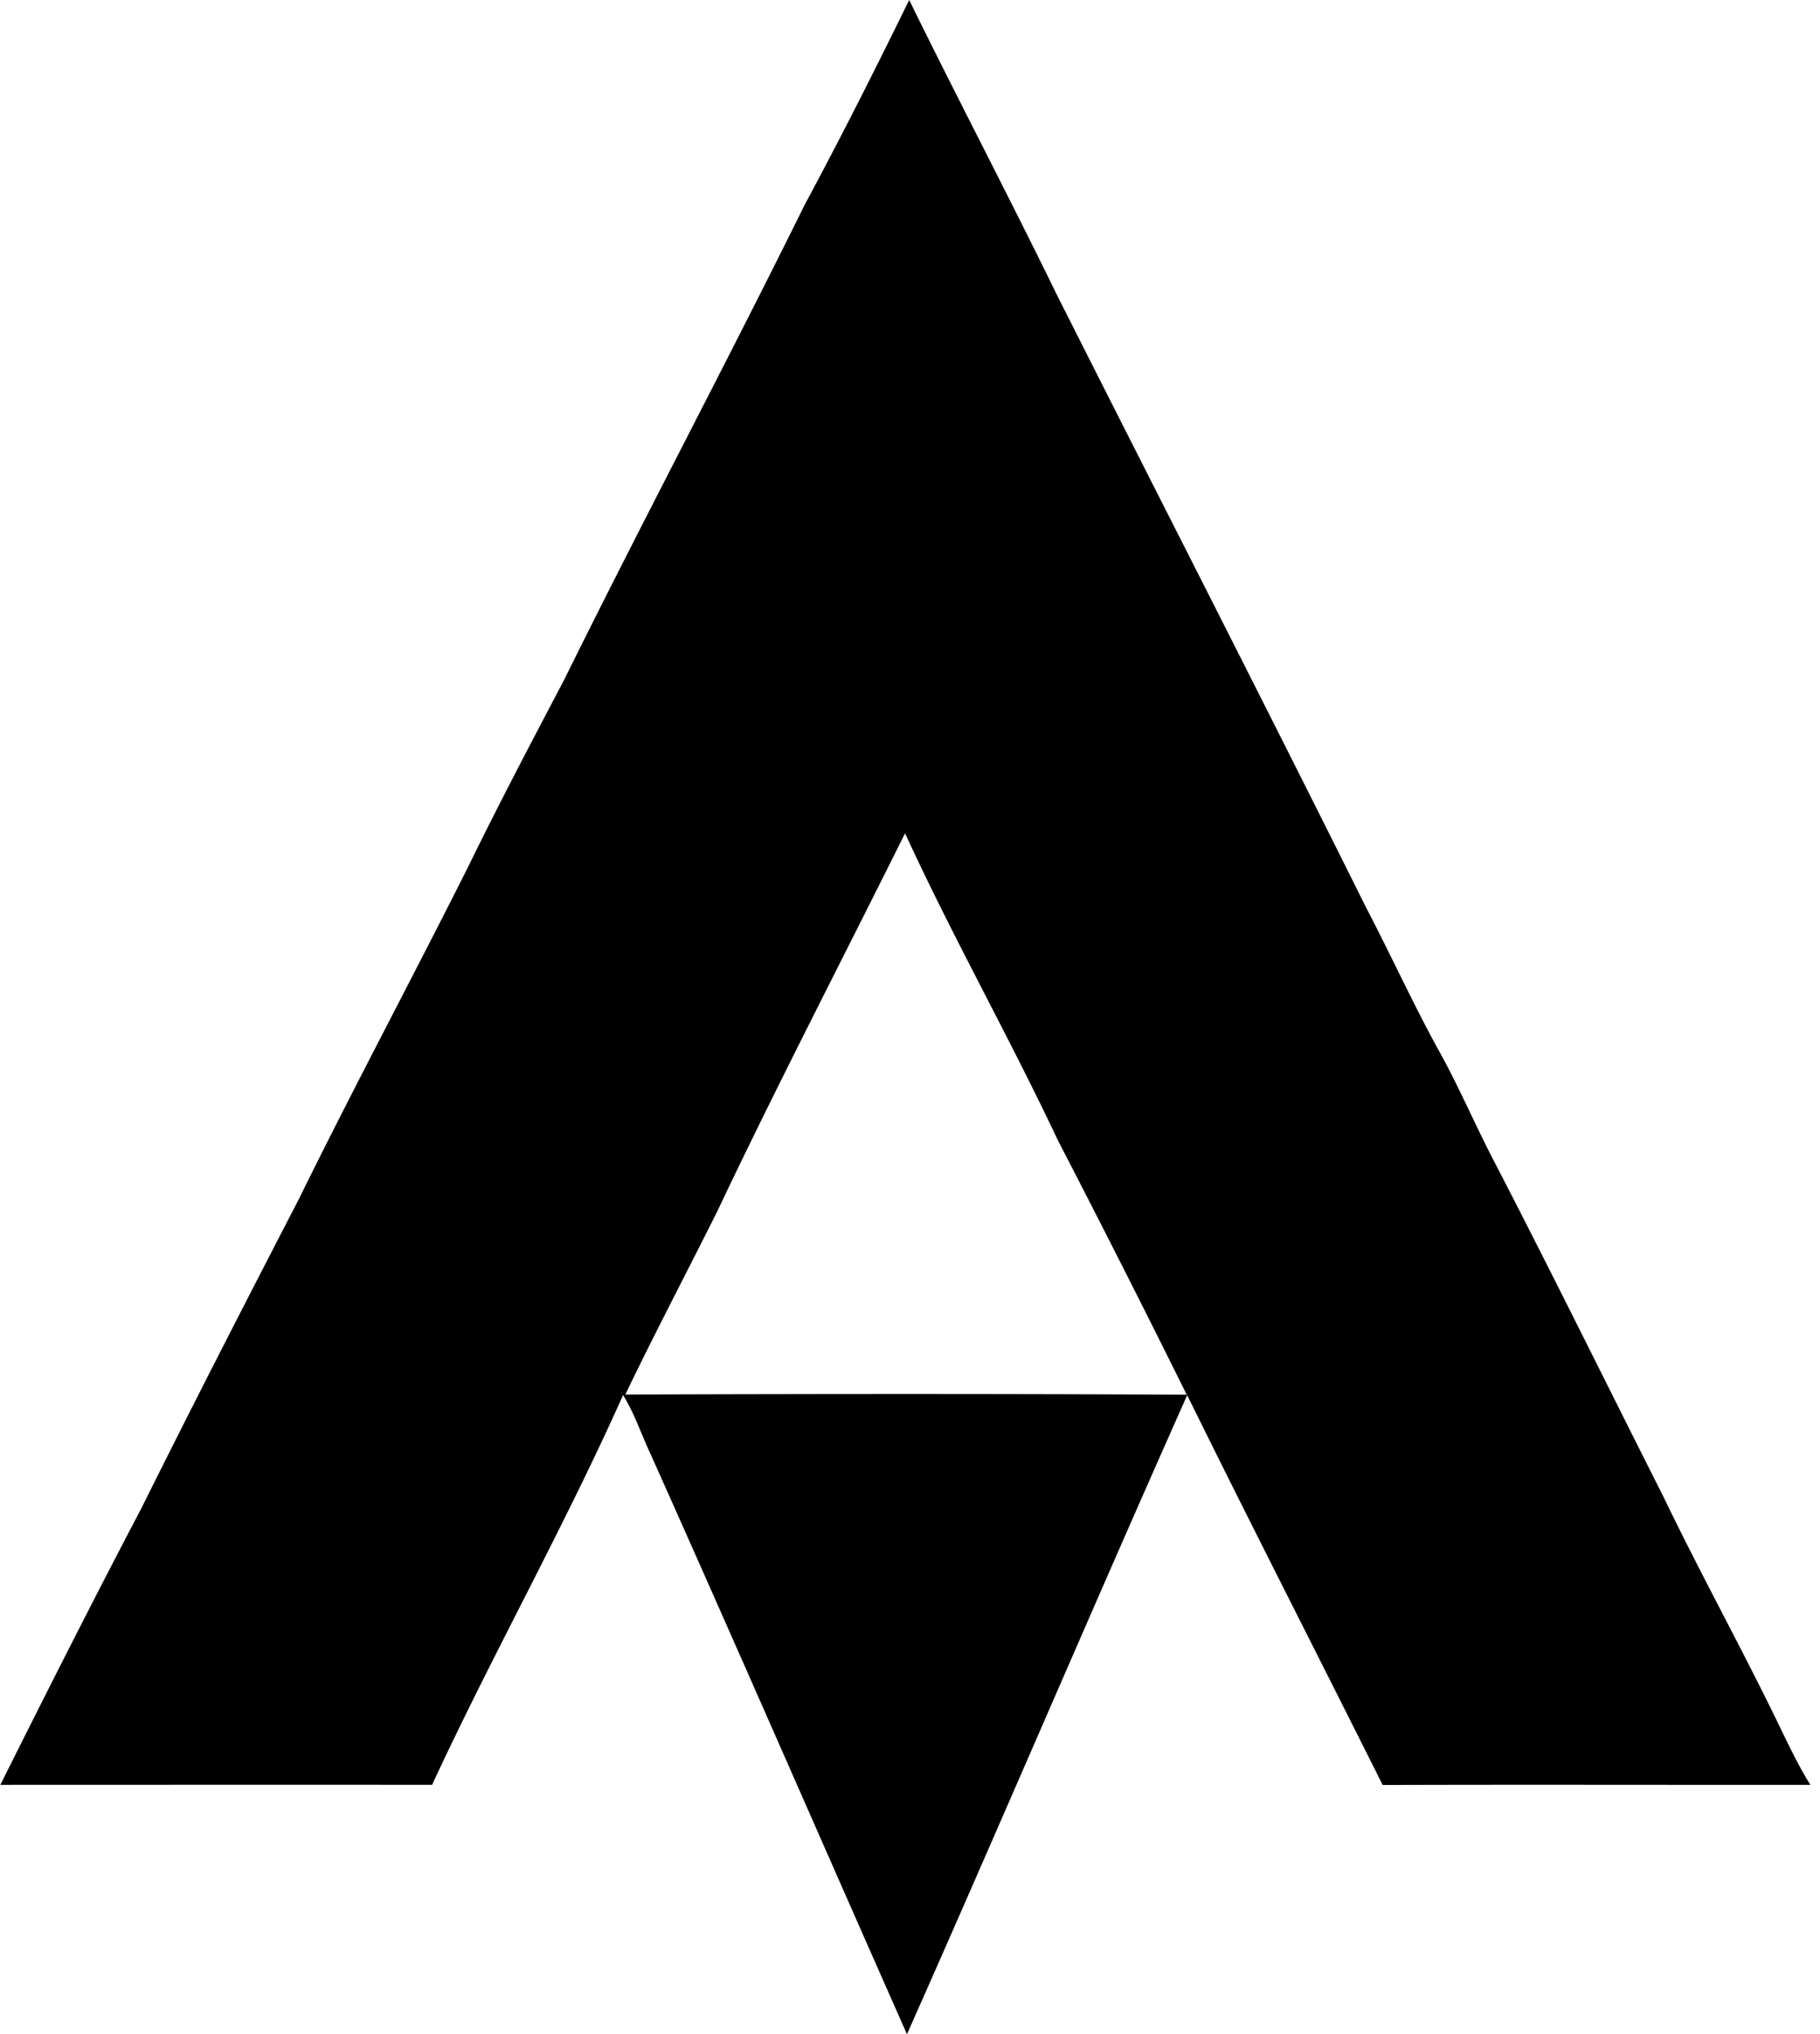
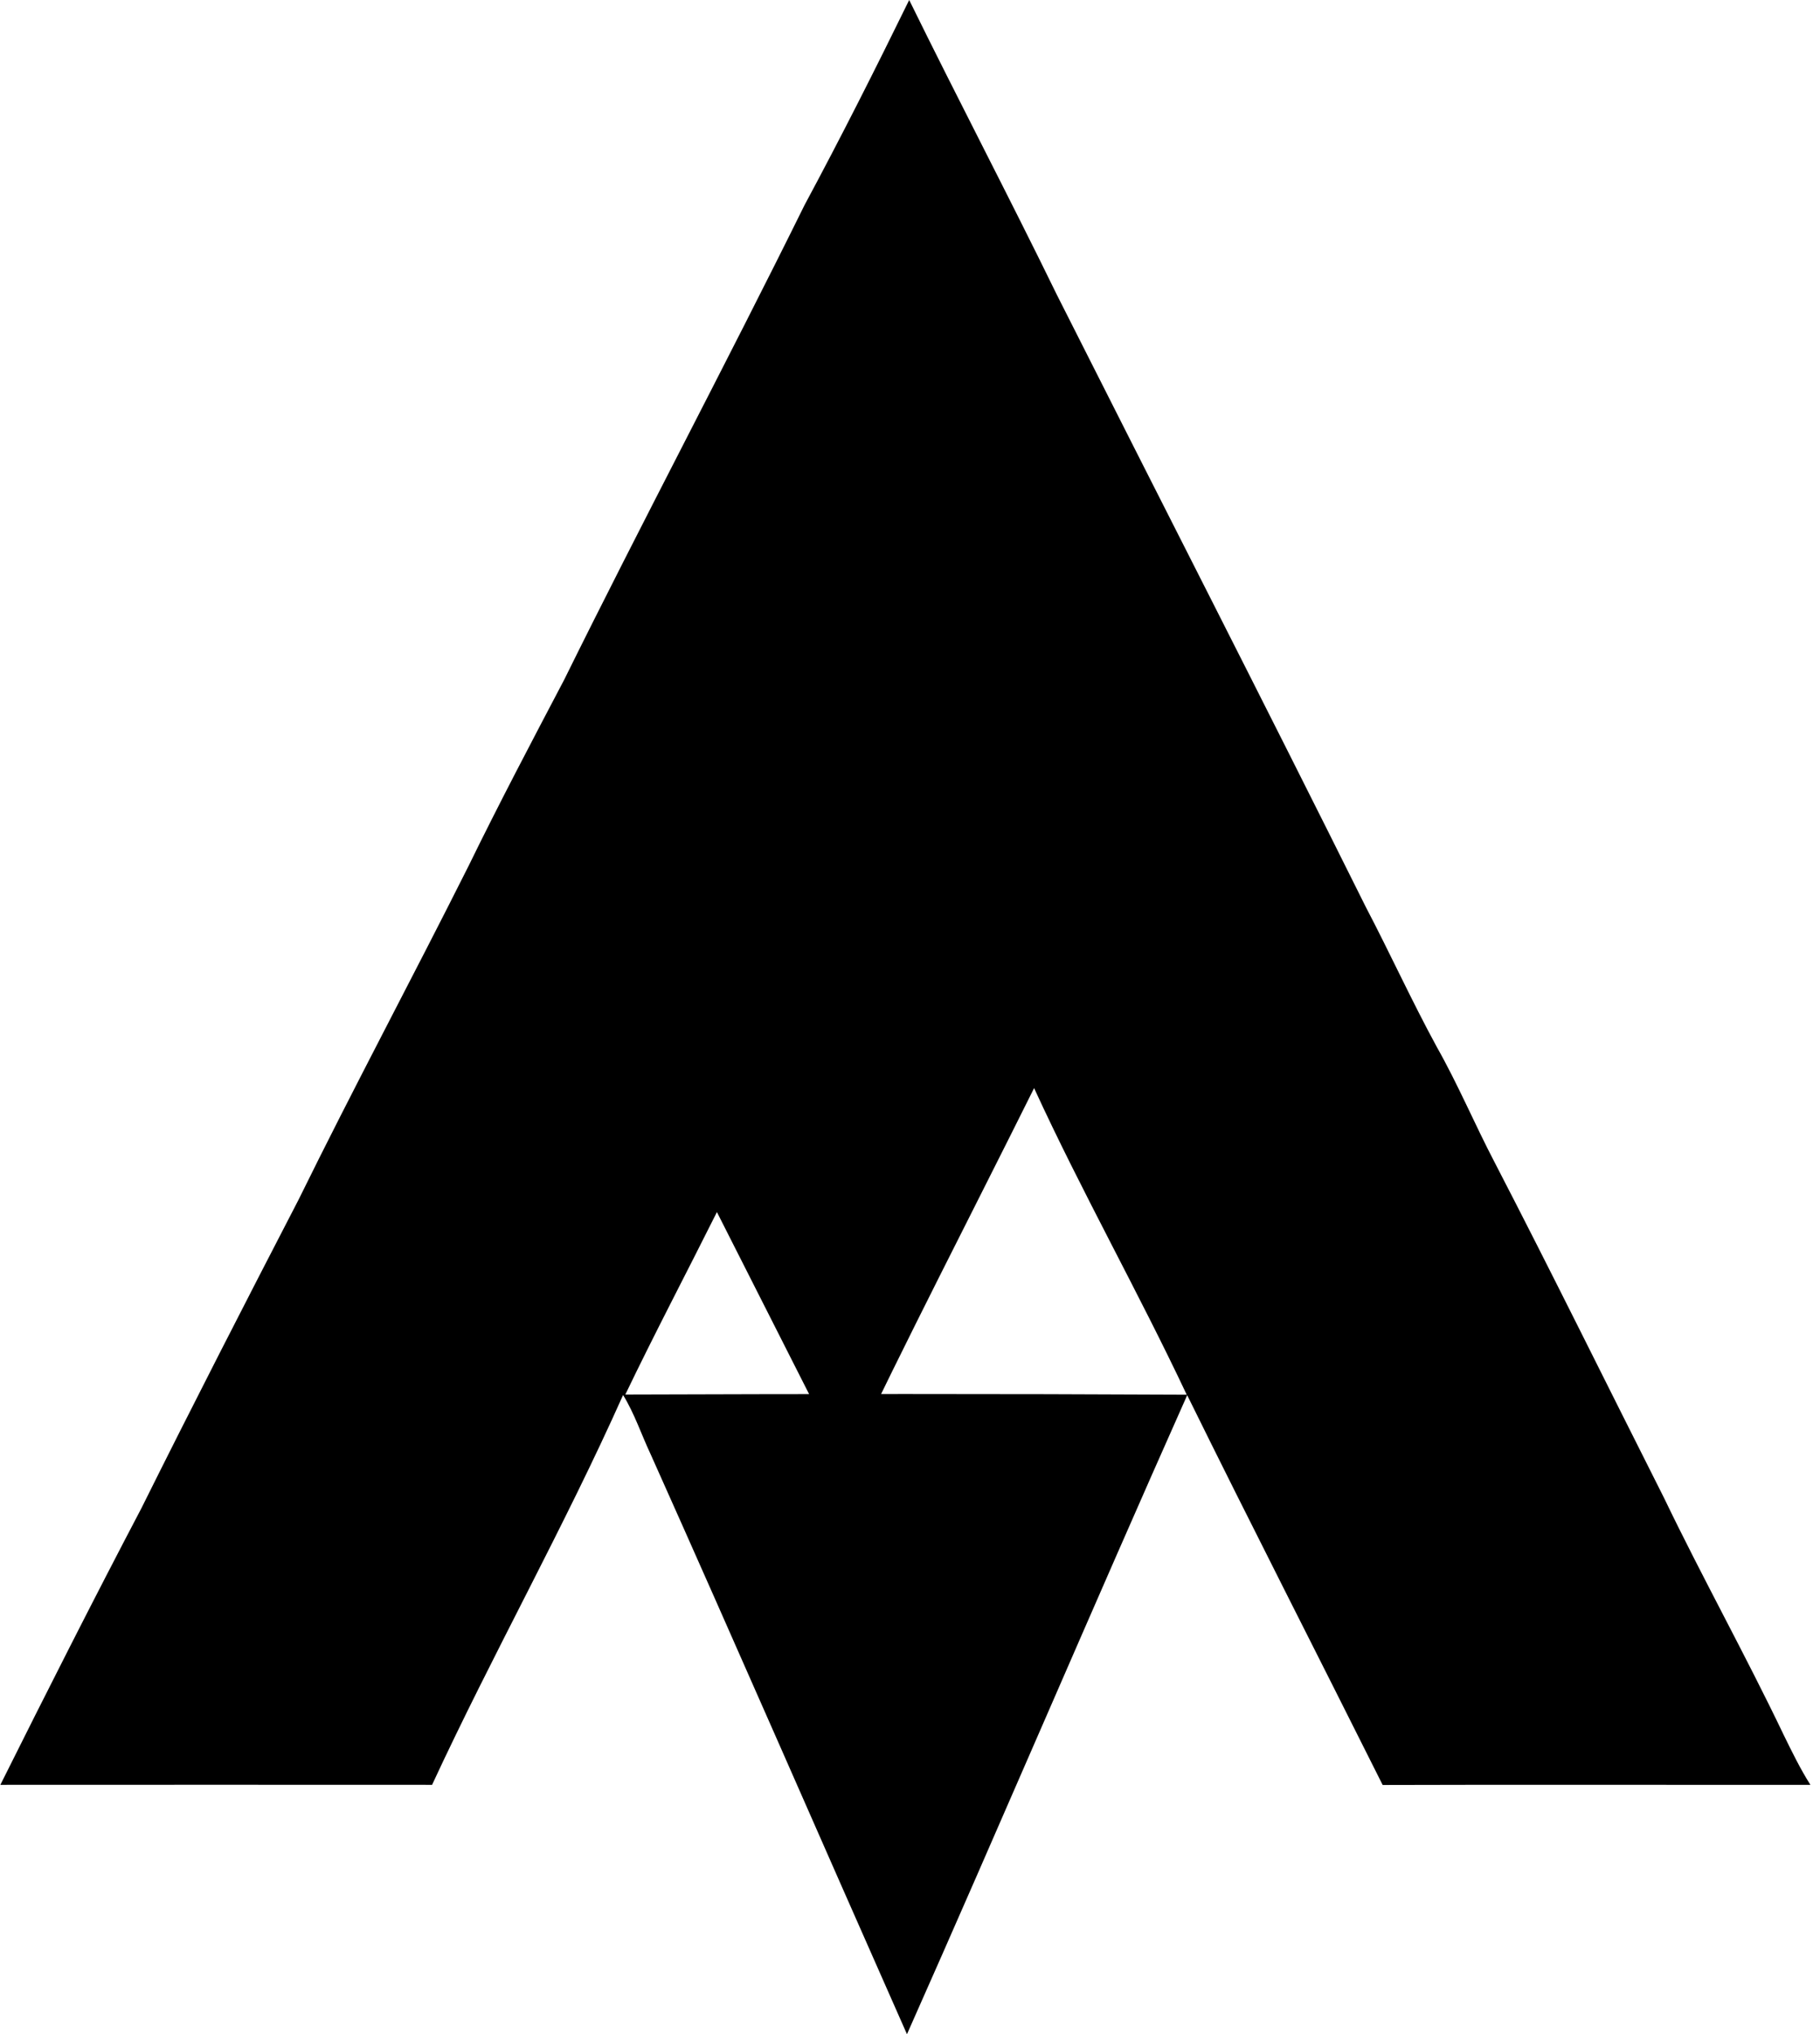
<svg xmlns="http://www.w3.org/2000/svg" width="179" height="200" fill="none" viewBox="0 0 179 200">
-   <path fill="#000" d="M79.127 20.165C82.7 13.52 86.1 6.784 89.421 0c4.763 9.714 9.793 19.287 14.54 29.017 10.121 20.07 20.368 40.062 30.38 60.18 2.381 4.544 4.512 9.228 6.972 13.741 2.084 3.682 3.729 7.599 5.687 11.343 5.657 10.921 11.093 21.967 16.64 32.95 3.776 7.849 8.022 15.464 11.782 23.329.815 1.661 1.629 3.337 2.632 4.92-14.023.015-28.045-.032-42.068.015-6.392-12.784-12.91-25.507-19.224-38.323-9.307 20.885-18.27 41.927-27.56 62.828-8.414-18.989-16.702-38.026-25.194-56.984-.924-1.958-1.598-4.027-2.726-5.86-5.797 12.989-12.8 25.414-18.786 38.324-14.148-.016-28.312 0-42.46 0 4.544-9.103 9.134-18.175 13.866-27.184 5.06-10.168 10.247-20.274 15.464-30.348 5.421-11.031 11.218-21.841 16.718-32.809 3.008-6.157 6.204-12.22 9.4-18.3 7.725-15.636 15.92-31.038 23.643-46.674ZM70.51 119.17c-2.993 5.985-6.11 11.907-9.009 17.939 18.394-.062 36.804-.078 55.214.016a1572.61 1572.61 0 0 0-12.691-25.053c-4.795-10.168-10.326-19.945-15.01-30.145-6.173 12.41-12.566 24.724-18.504 37.243Z" />
+   <path fill="#000" d="M79.127 20.165C82.7 13.52 86.1 6.784 89.421 0c4.763 9.714 9.793 19.287 14.54 29.017 10.121 20.07 20.368 40.062 30.38 60.18 2.381 4.544 4.512 9.228 6.972 13.741 2.084 3.682 3.729 7.599 5.687 11.343 5.657 10.921 11.093 21.967 16.64 32.95 3.776 7.849 8.022 15.464 11.782 23.329.815 1.661 1.629 3.337 2.632 4.92-14.023.015-28.045-.032-42.068.015-6.392-12.784-12.91-25.507-19.224-38.323-9.307 20.885-18.27 41.927-27.56 62.828-8.414-18.989-16.702-38.026-25.194-56.984-.924-1.958-1.598-4.027-2.726-5.86-5.797 12.989-12.8 25.414-18.786 38.324-14.148-.016-28.312 0-42.46 0 4.544-9.103 9.134-18.175 13.866-27.184 5.06-10.168 10.247-20.274 15.464-30.348 5.421-11.031 11.218-21.841 16.718-32.809 3.008-6.157 6.204-12.22 9.4-18.3 7.725-15.636 15.92-31.038 23.643-46.674ZM70.51 119.17c-2.993 5.985-6.11 11.907-9.009 17.939 18.394-.062 36.804-.078 55.214.016c-4.795-10.168-10.326-19.945-15.01-30.145-6.173 12.41-12.566 24.724-18.504 37.243Z" />
</svg>